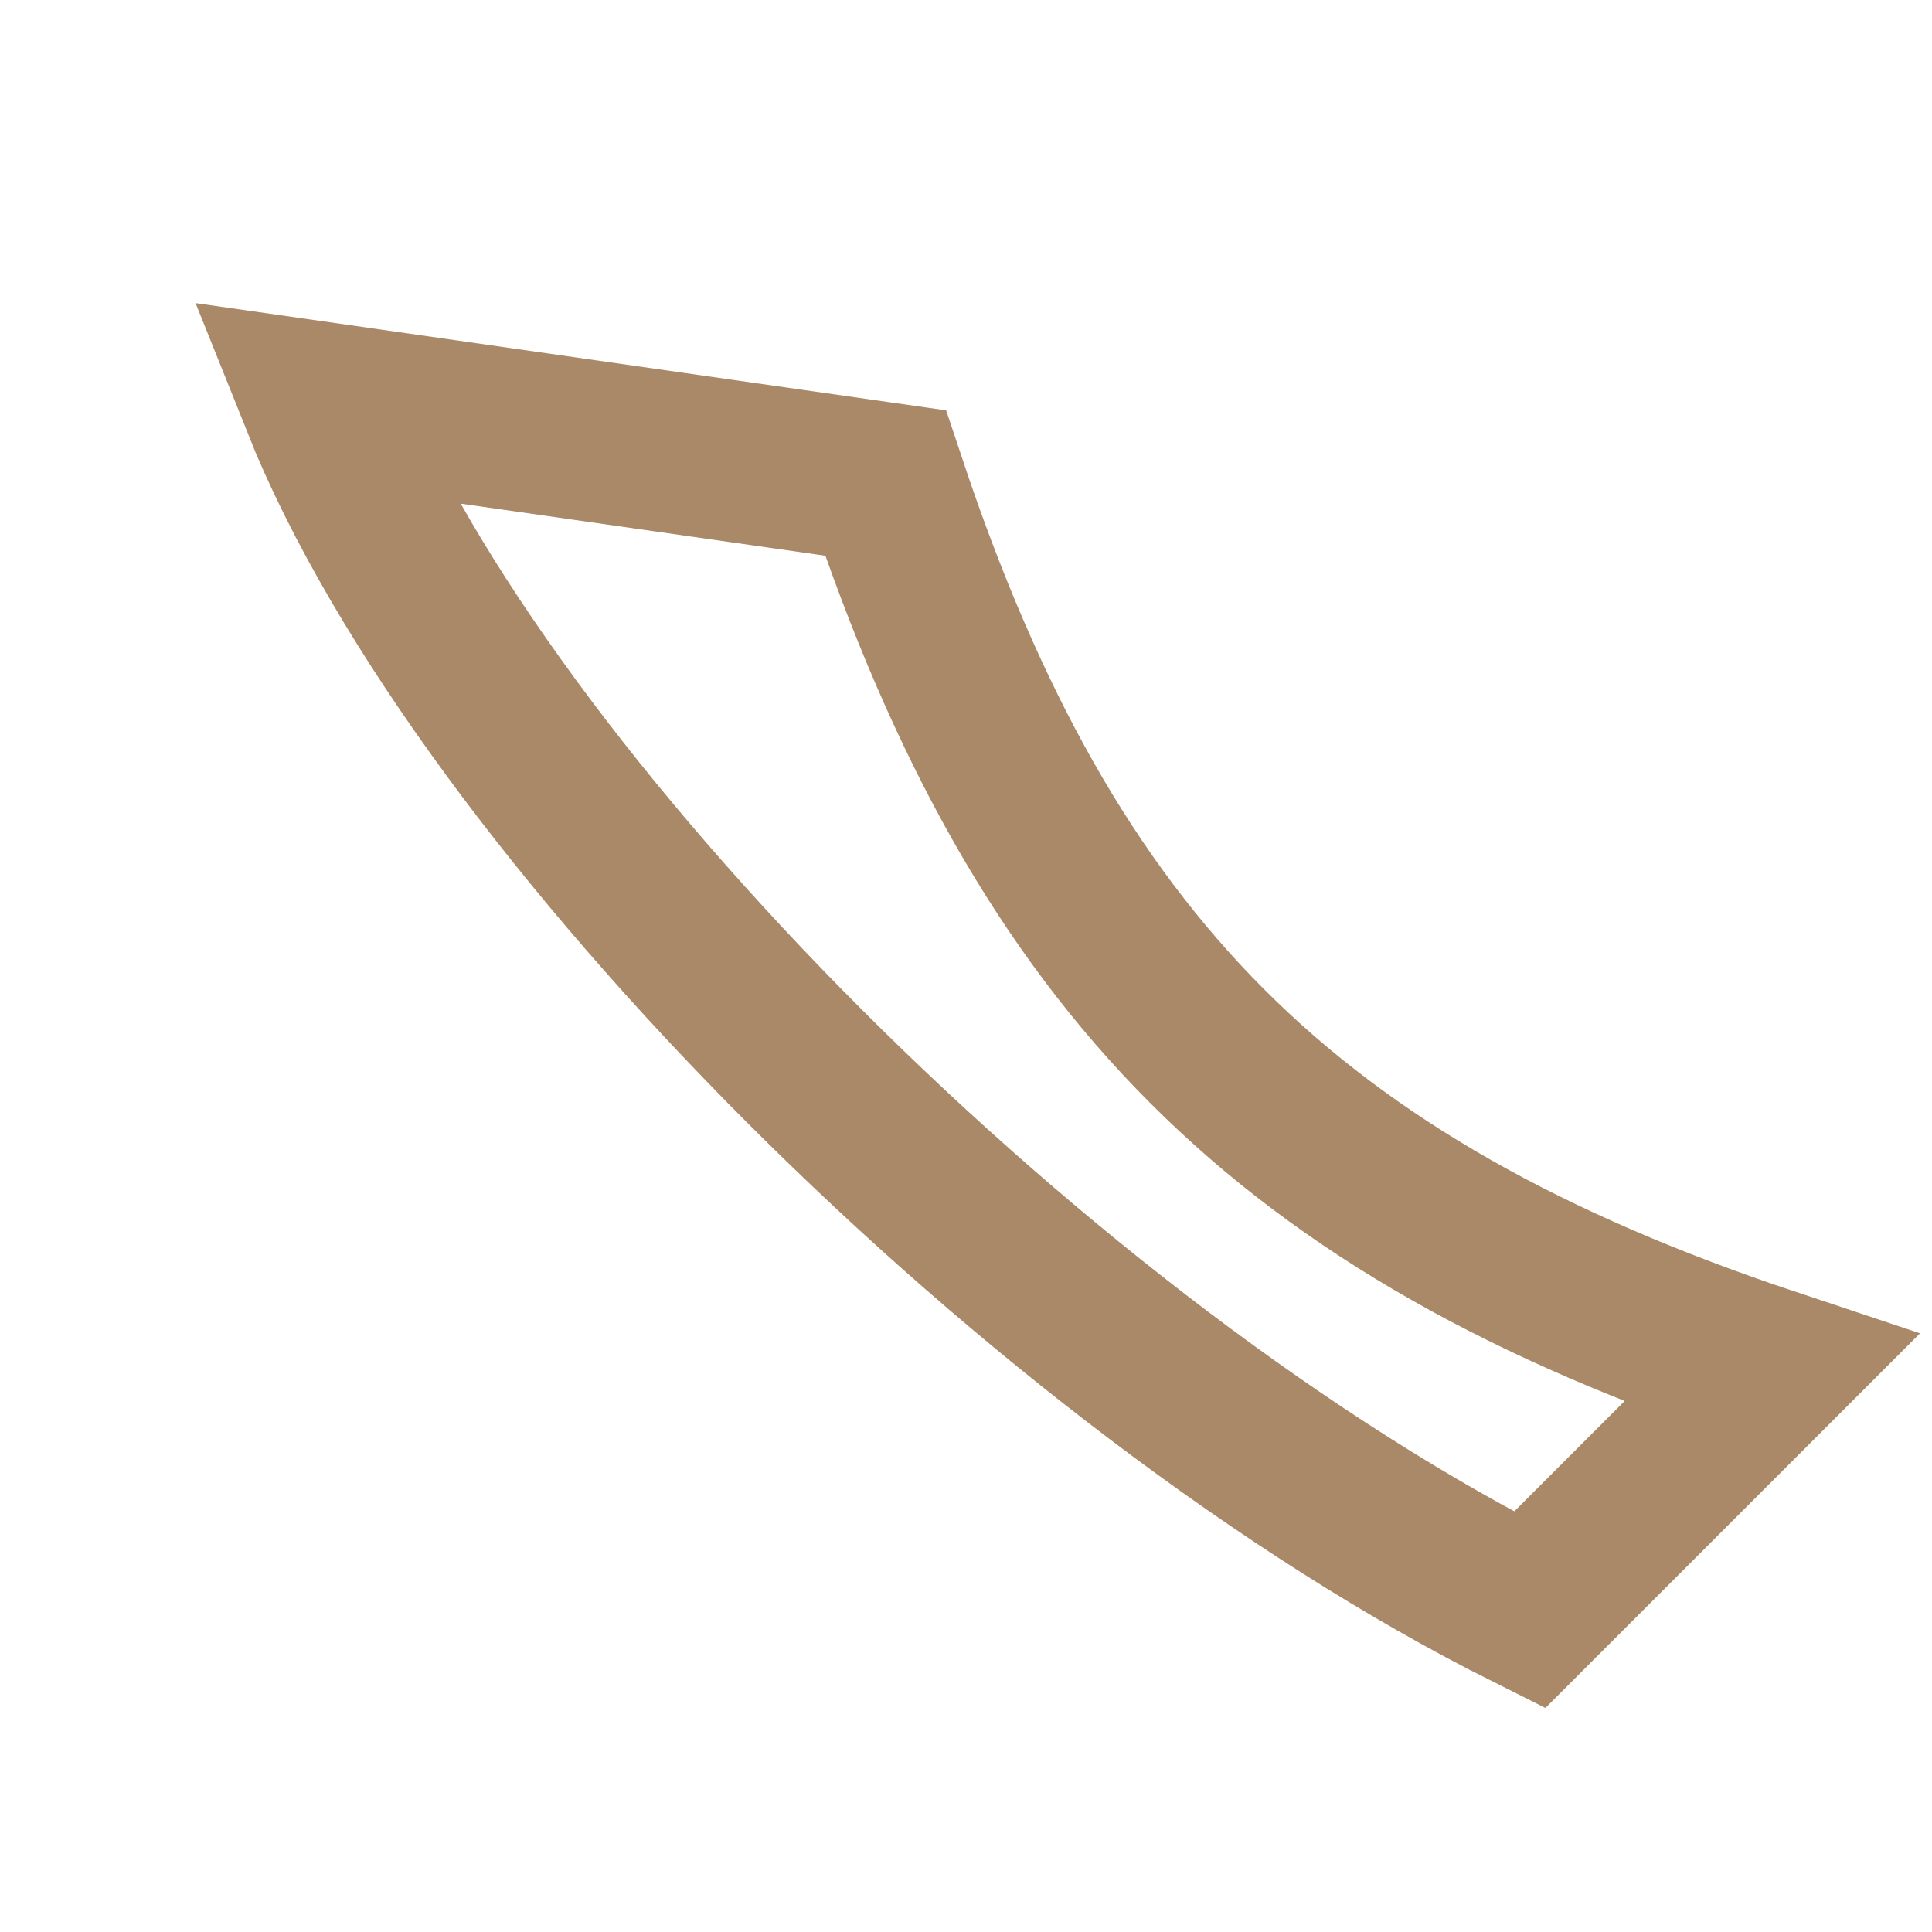
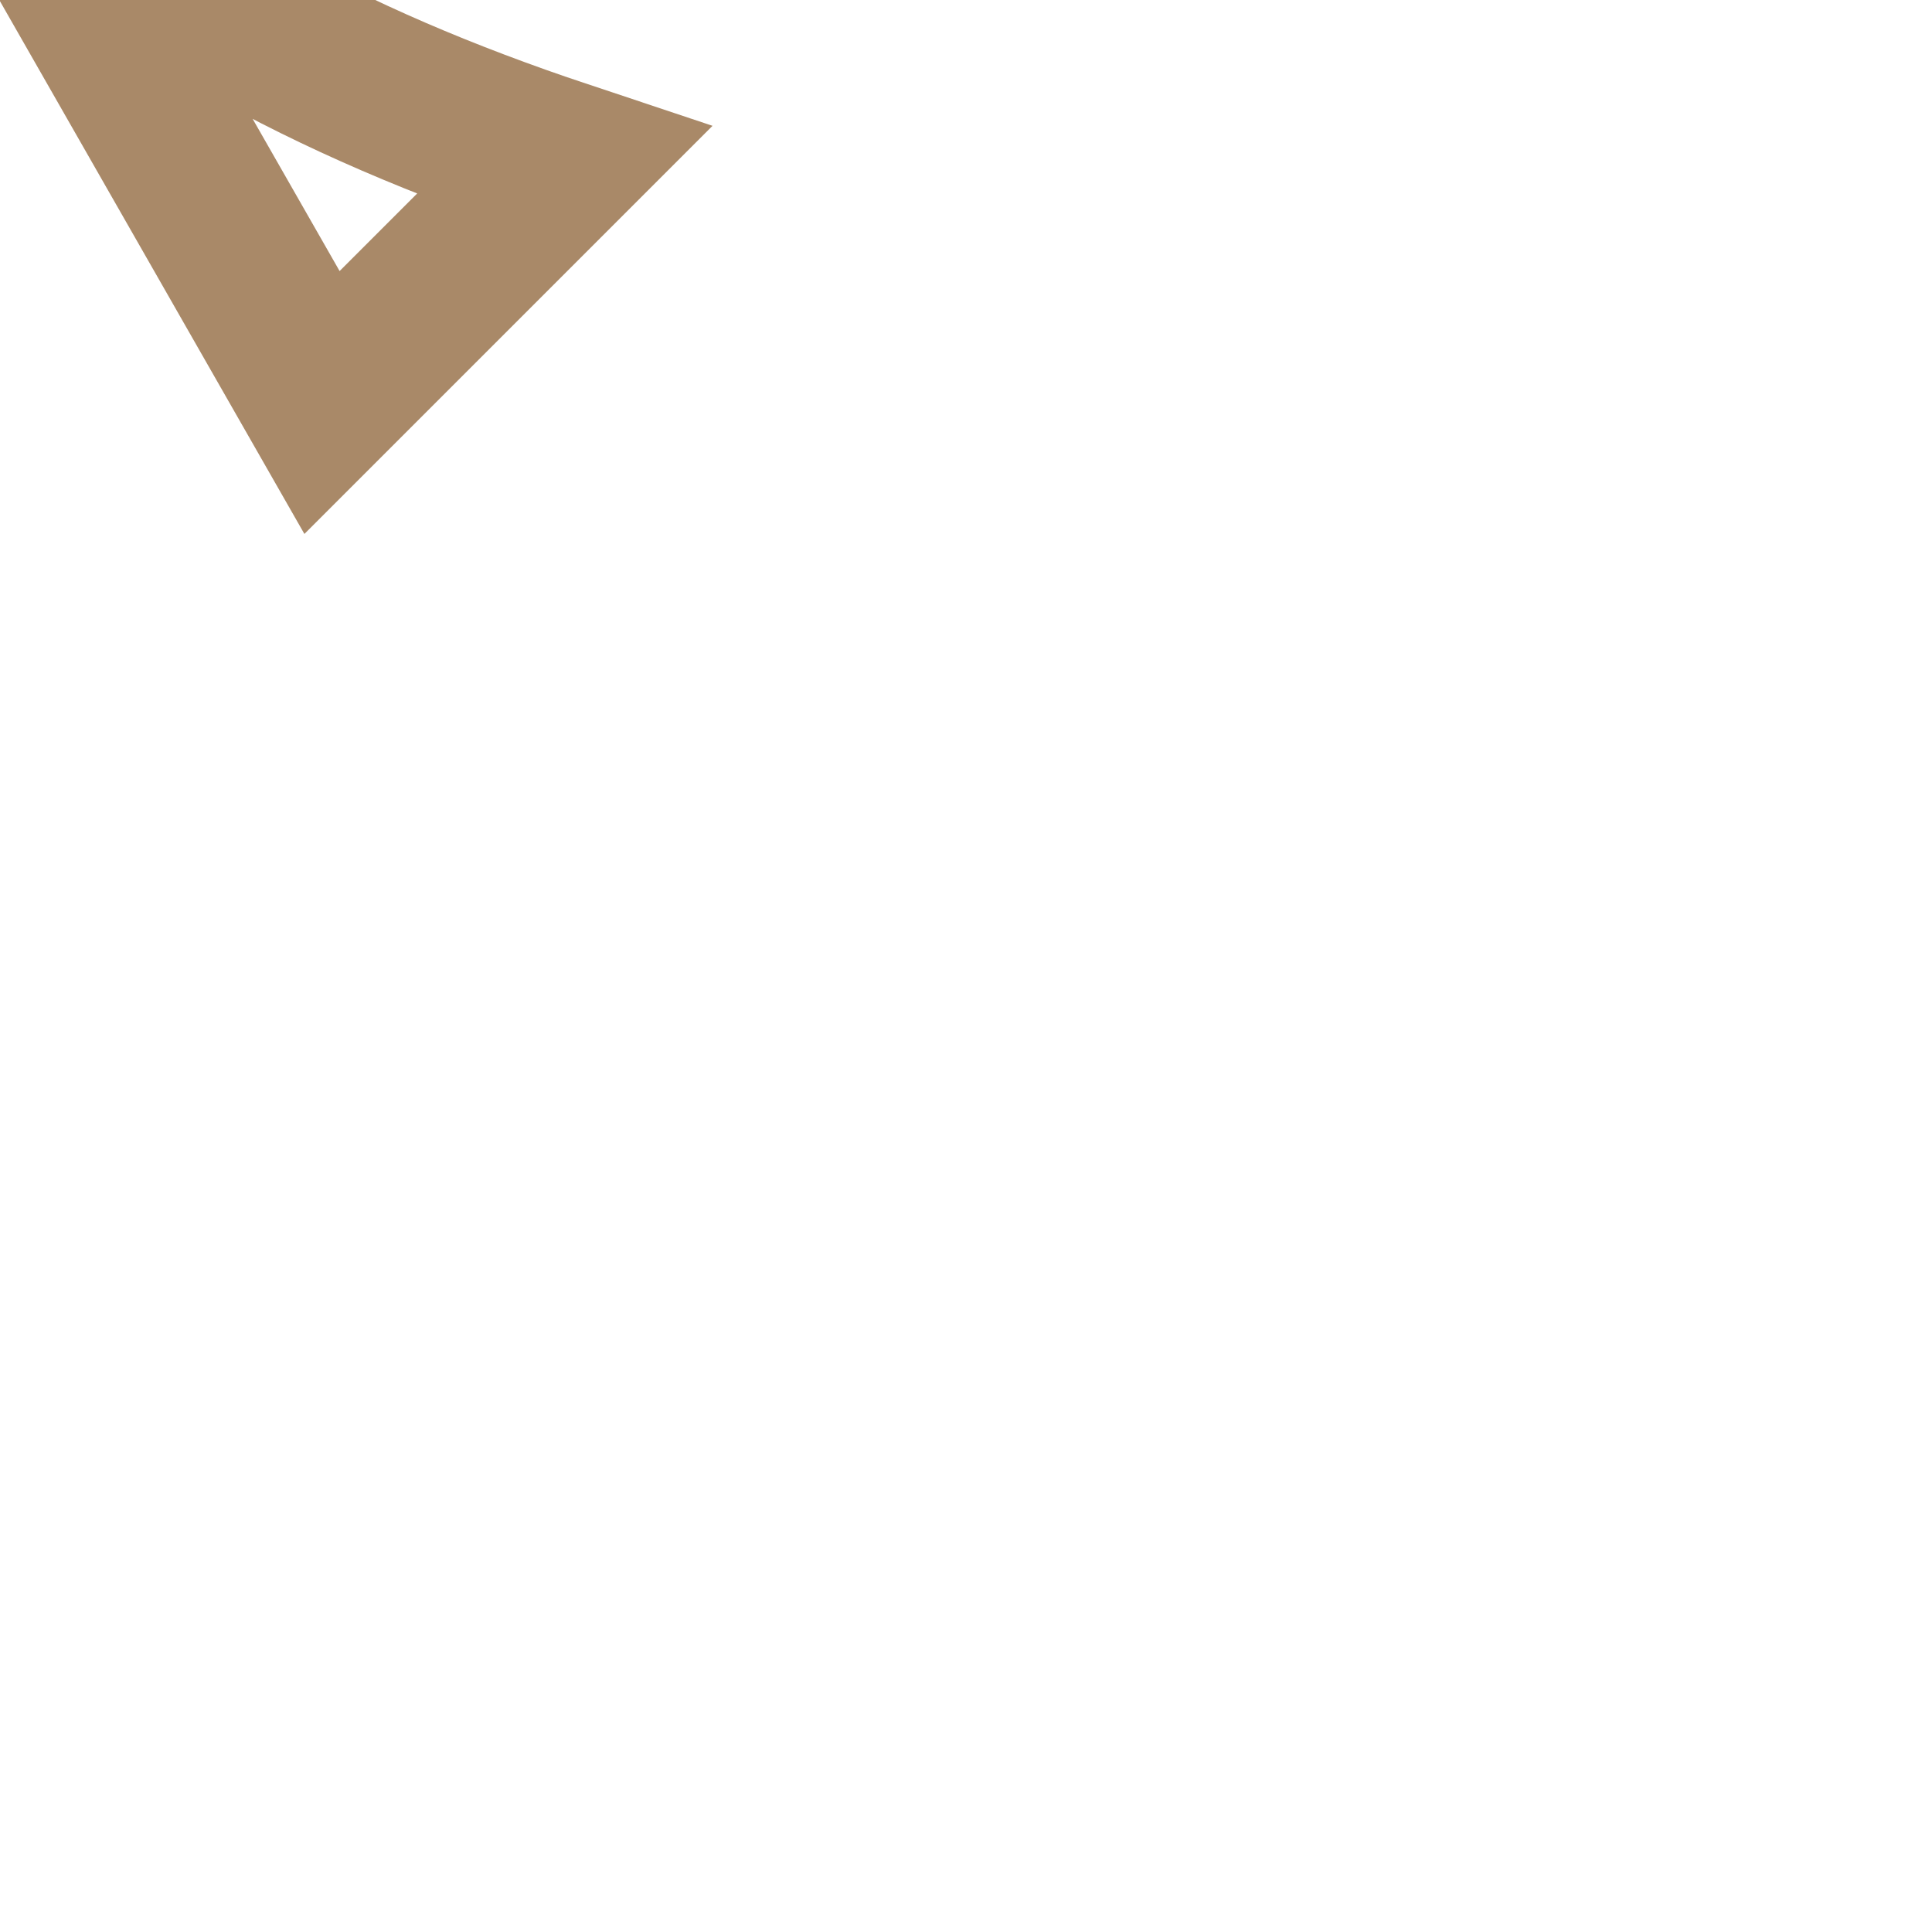
<svg xmlns="http://www.w3.org/2000/svg" viewBox="0 0 24 24" width="32" height="32">
-   <path d="M4 5c2 5 9 12 15 15l3-3c-6-2-9-5-11-11L4 5z" fill="none" stroke="#A98968" stroke-width="2" />
+   <path d="M4 5l3-3c-6-2-9-5-11-11L4 5z" fill="none" stroke="#A98968" stroke-width="2" />
</svg>